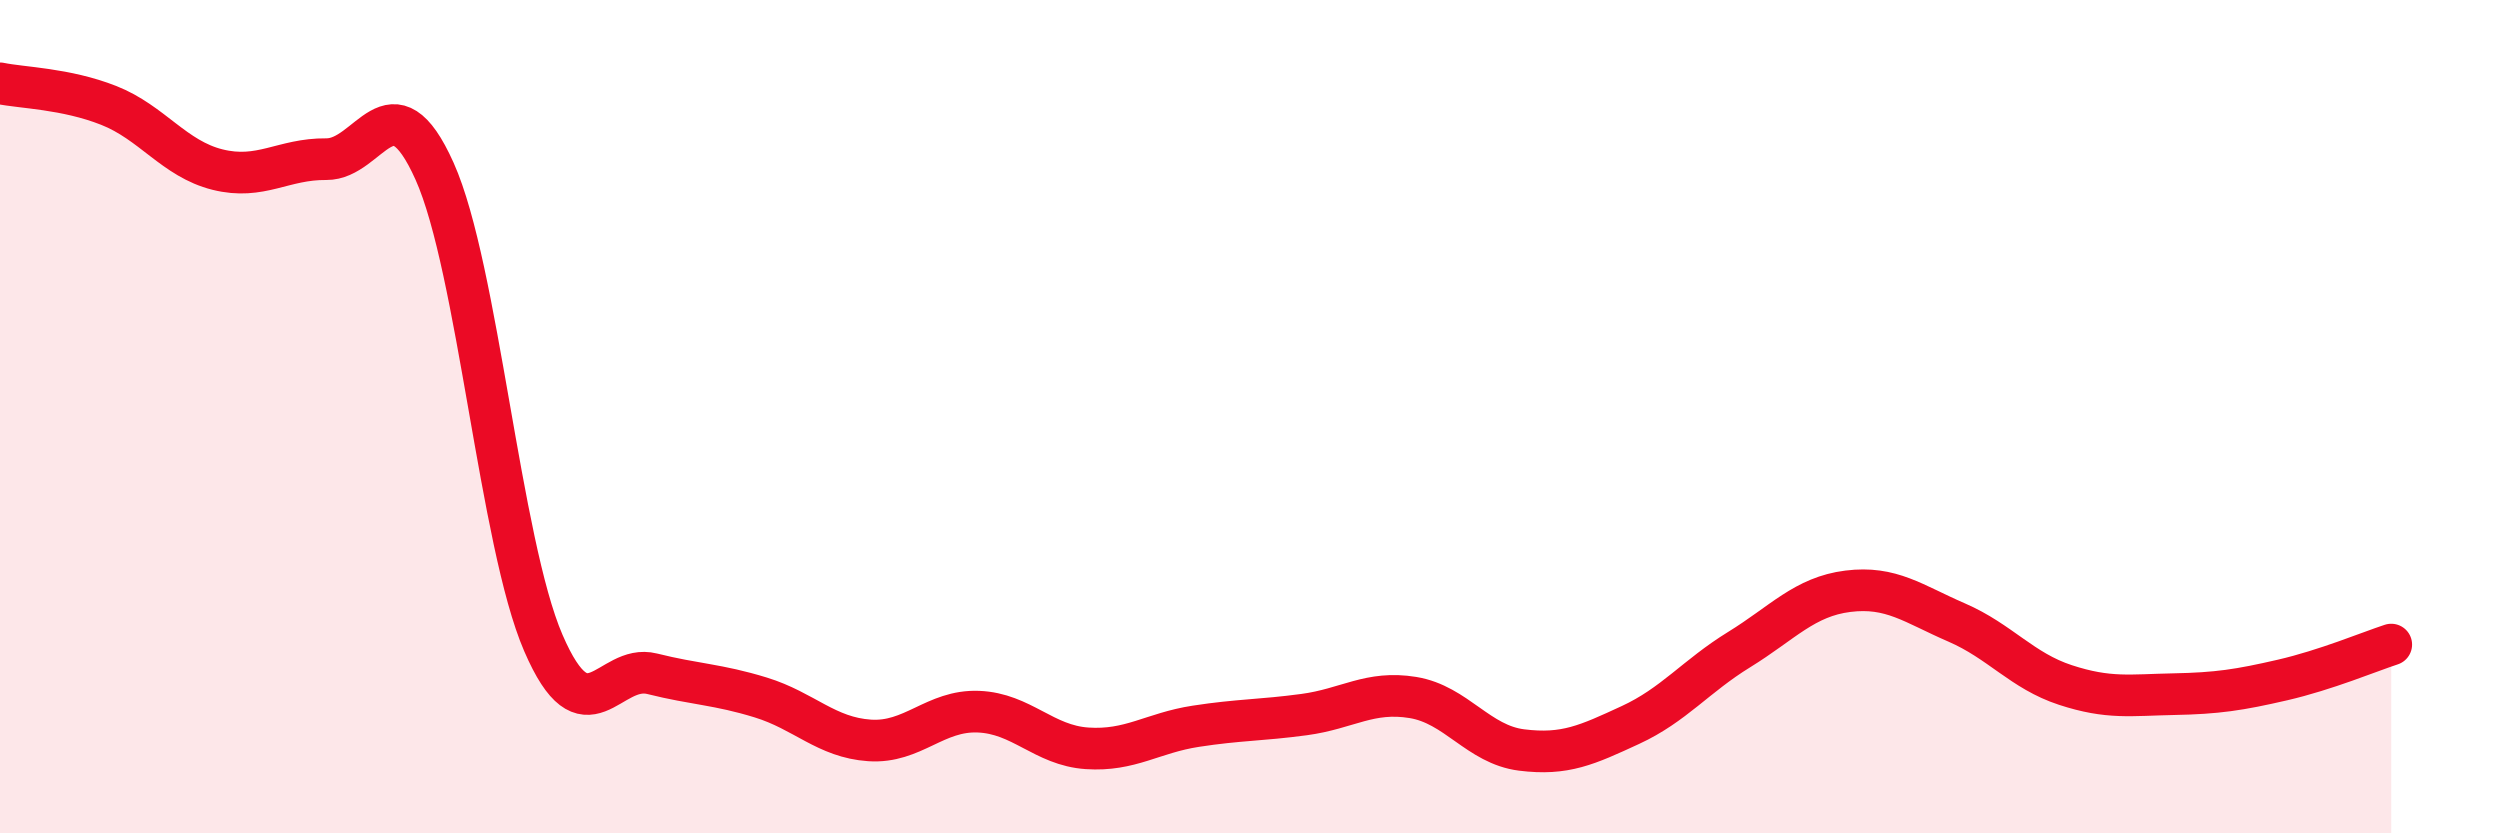
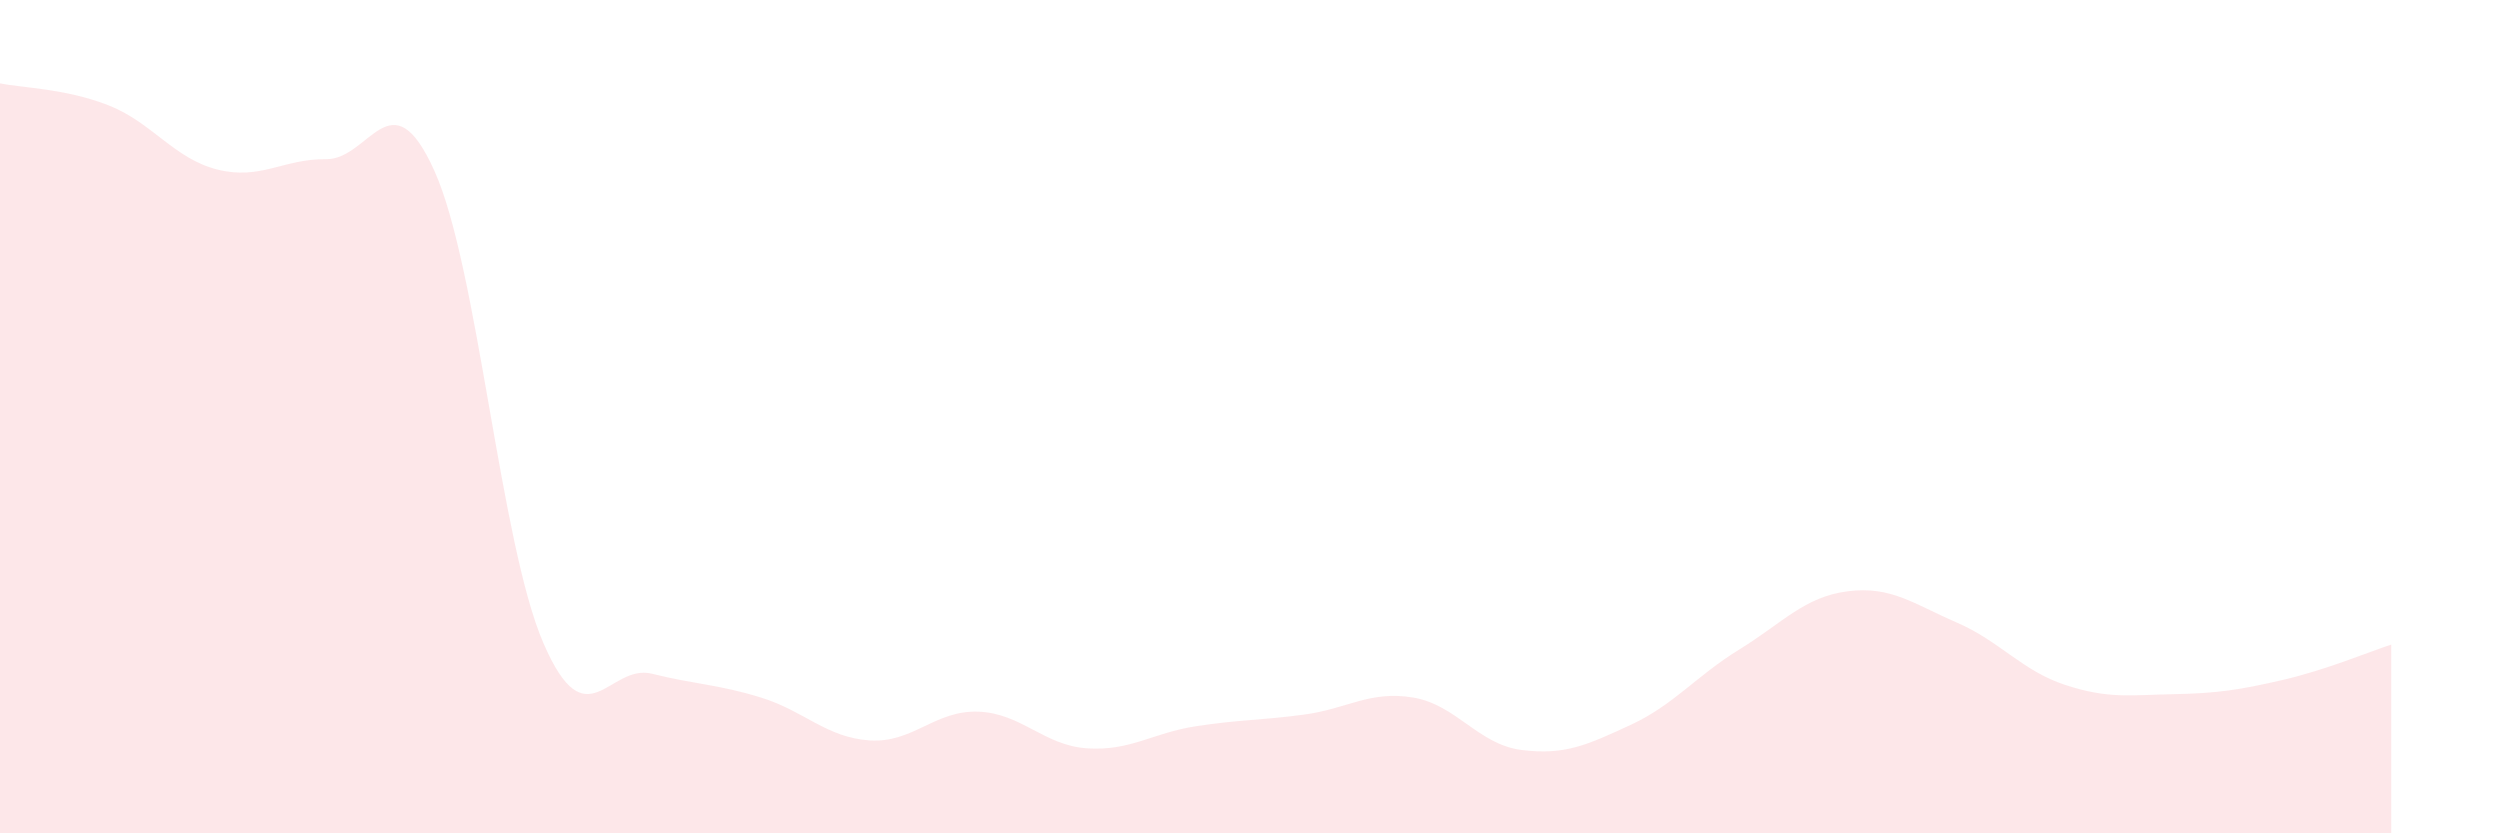
<svg xmlns="http://www.w3.org/2000/svg" width="60" height="20" viewBox="0 0 60 20">
  <path d="M 0,2 C 0.52,2.11 1.57,2.12 2.61,2.53 C 3.65,2.94 4.18,3.81 5.22,4.07 C 6.26,4.33 6.79,3.81 7.83,3.82 C 8.87,3.83 9.39,1.79 10.43,4.11 C 11.47,6.43 12,13.02 13.04,15.43 C 14.08,17.84 14.61,15.91 15.65,16.17 C 16.69,16.43 17.22,16.42 18.26,16.74 C 19.3,17.06 19.83,17.7 20.87,17.77 C 21.91,17.84 22.44,17.04 23.48,17.08 C 24.52,17.12 25.05,17.89 26.09,17.96 C 27.13,18.03 27.66,17.59 28.7,17.43 C 29.74,17.27 30.26,17.29 31.3,17.15 C 32.34,17.01 32.87,16.57 33.91,16.74 C 34.95,16.91 35.48,17.87 36.52,18 C 37.56,18.13 38.09,17.88 39.13,17.4 C 40.17,16.92 40.7,16.23 41.74,15.59 C 42.78,14.95 43.31,14.32 44.35,14.19 C 45.39,14.06 45.92,14.49 46.96,14.94 C 48,15.39 48.53,16.1 49.57,16.44 C 50.61,16.78 51.13,16.68 52.17,16.66 C 53.21,16.64 53.74,16.56 54.78,16.32 C 55.82,16.08 56.87,15.64 57.39,15.47L57.39 20L0 20Z" fill="#EB0A25" opacity="0.1" stroke-linecap="round" stroke-linejoin="round" />
-   <path d="M 0,2 C 0.52,2.11 1.57,2.12 2.61,2.53 C 3.65,2.94 4.18,3.81 5.22,4.07 C 6.26,4.33 6.79,3.81 7.83,3.82 C 8.87,3.83 9.39,1.79 10.43,4.11 C 11.47,6.43 12,13.02 13.04,15.43 C 14.08,17.84 14.61,15.91 15.65,16.17 C 16.69,16.43 17.22,16.42 18.26,16.74 C 19.3,17.06 19.83,17.7 20.87,17.77 C 21.91,17.84 22.44,17.04 23.48,17.08 C 24.52,17.12 25.05,17.89 26.09,17.96 C 27.13,18.03 27.66,17.59 28.7,17.43 C 29.74,17.27 30.26,17.29 31.3,17.15 C 32.34,17.01 32.87,16.57 33.91,16.74 C 34.95,16.91 35.48,17.87 36.52,18 C 37.56,18.13 38.09,17.88 39.13,17.4 C 40.17,16.92 40.7,16.23 41.74,15.59 C 42.78,14.95 43.31,14.32 44.35,14.19 C 45.39,14.06 45.92,14.49 46.96,14.94 C 48,15.39 48.53,16.1 49.57,16.44 C 50.61,16.78 51.13,16.68 52.17,16.66 C 53.21,16.64 53.74,16.56 54.78,16.32 C 55.82,16.08 56.87,15.64 57.39,15.47" stroke="#EB0A25" stroke-width="1" fill="none" stroke-linecap="round" stroke-linejoin="round" />
</svg>